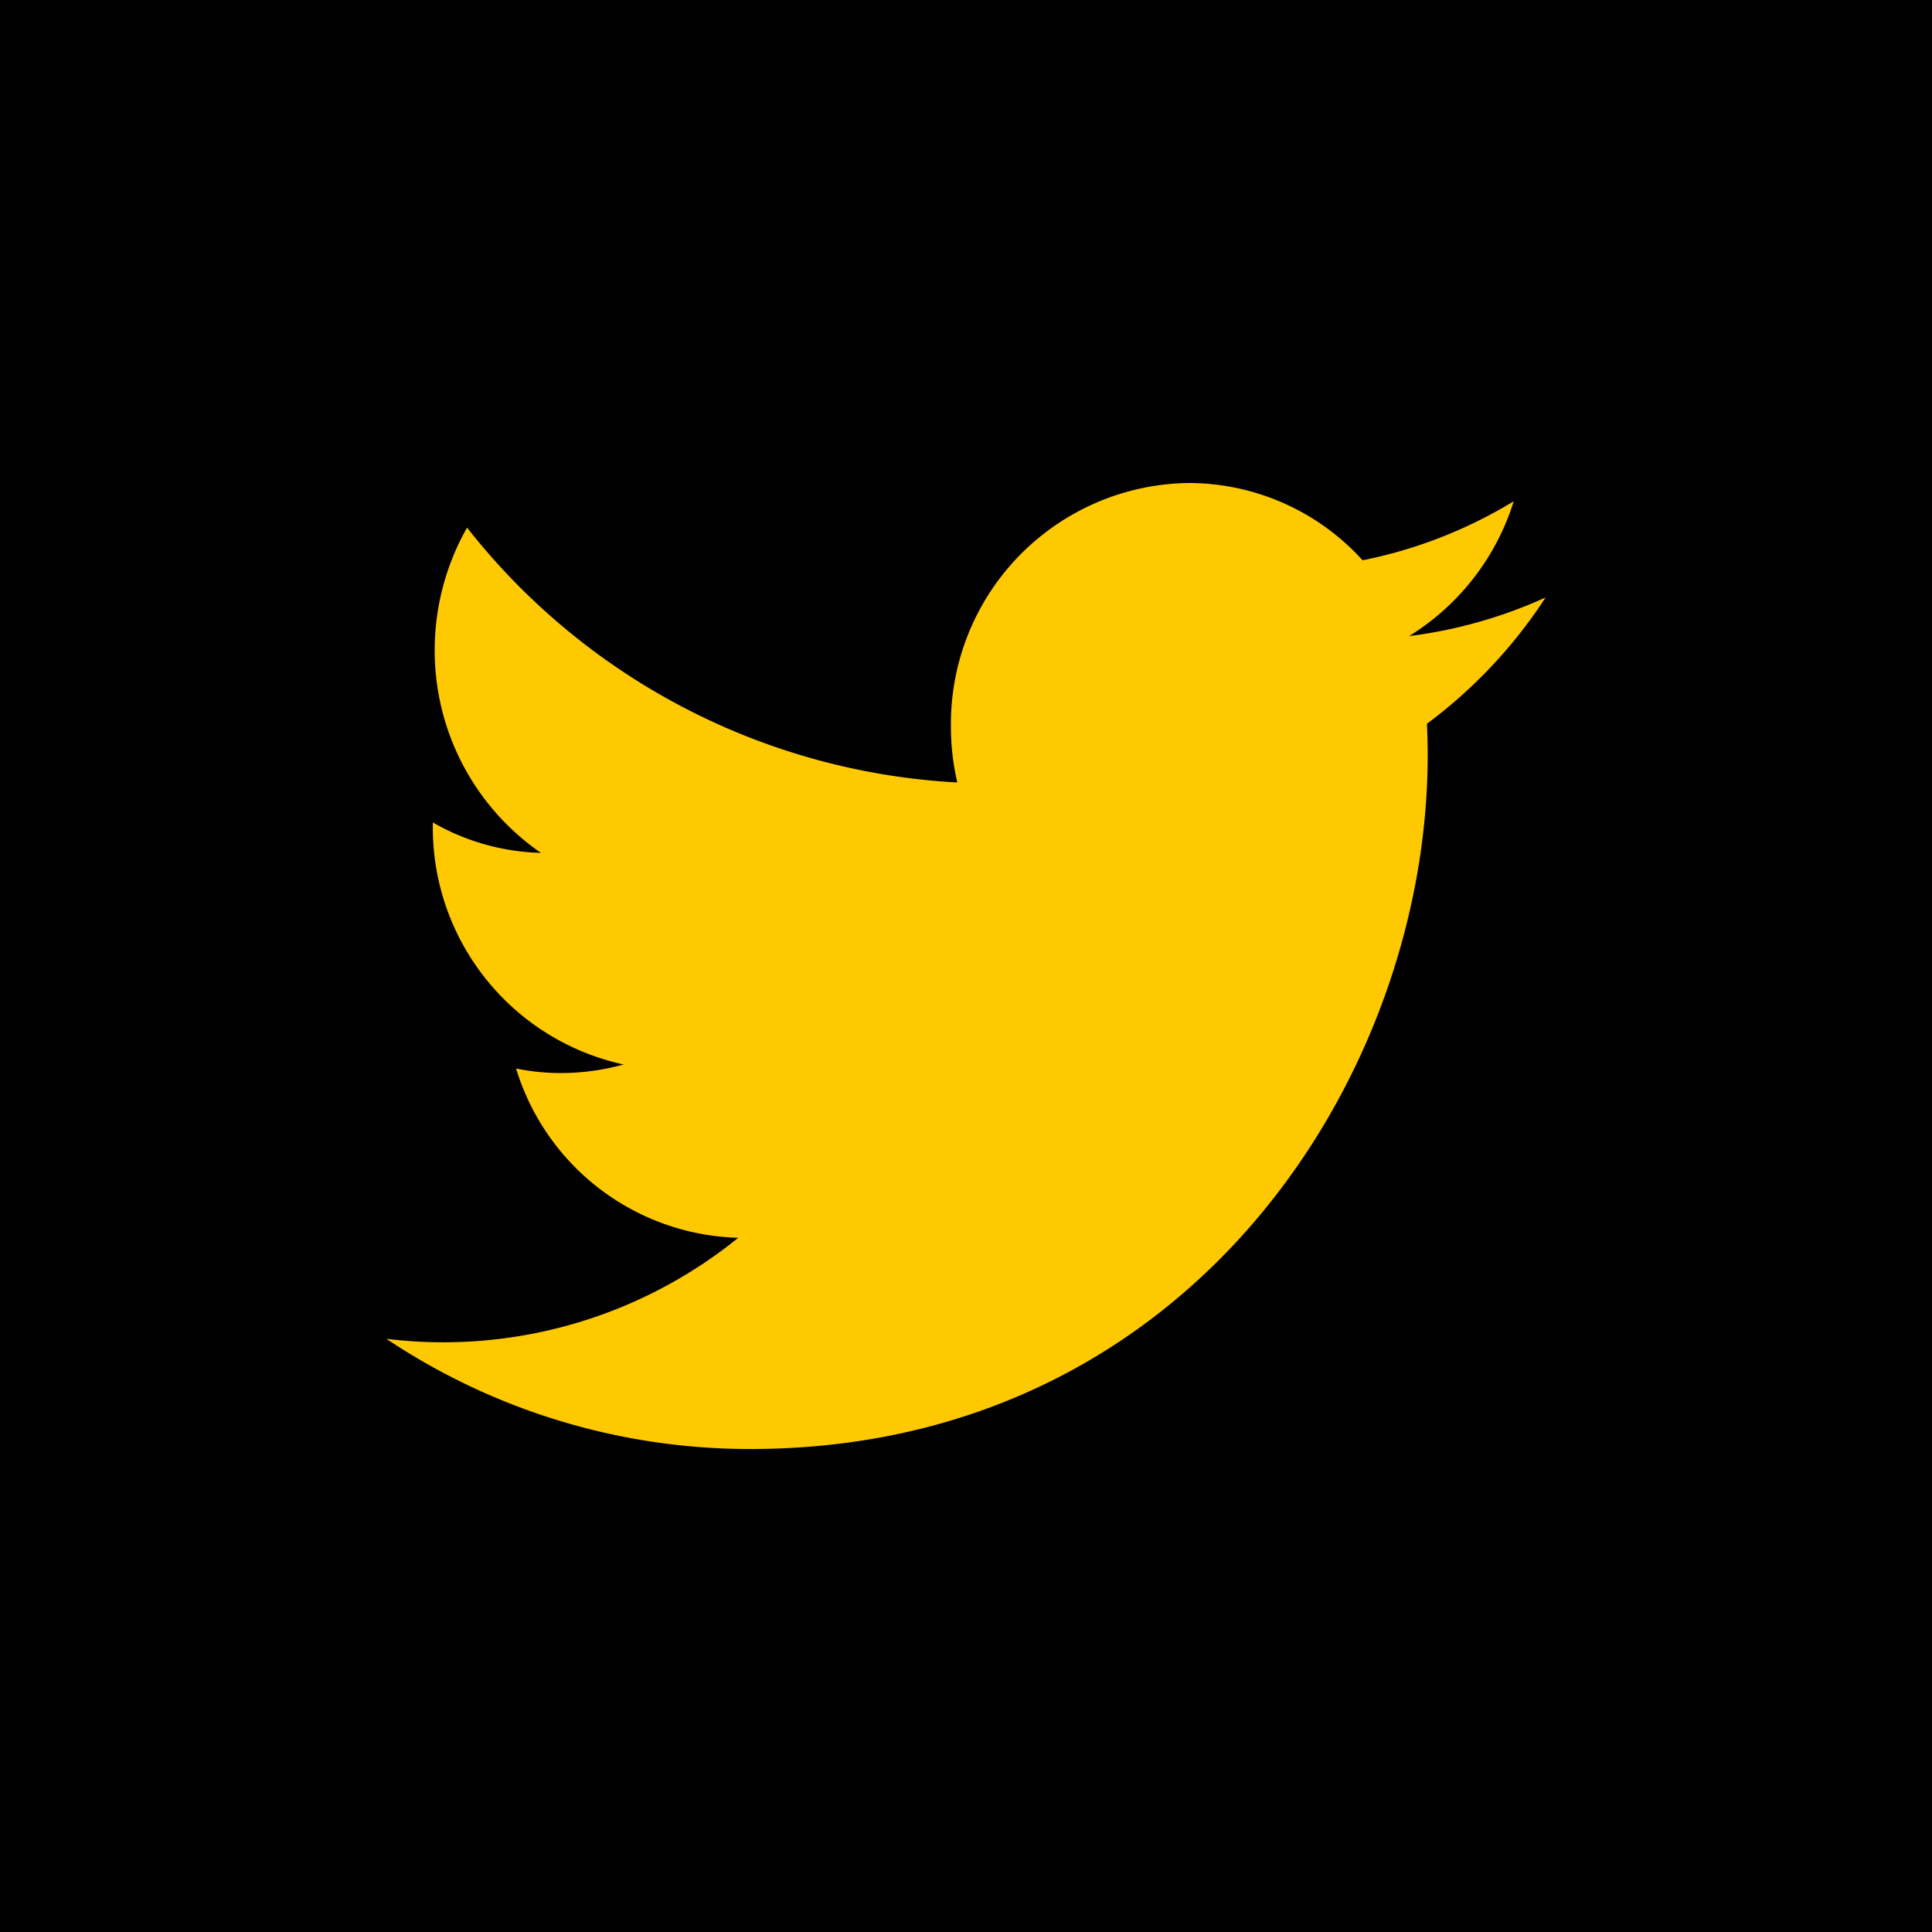
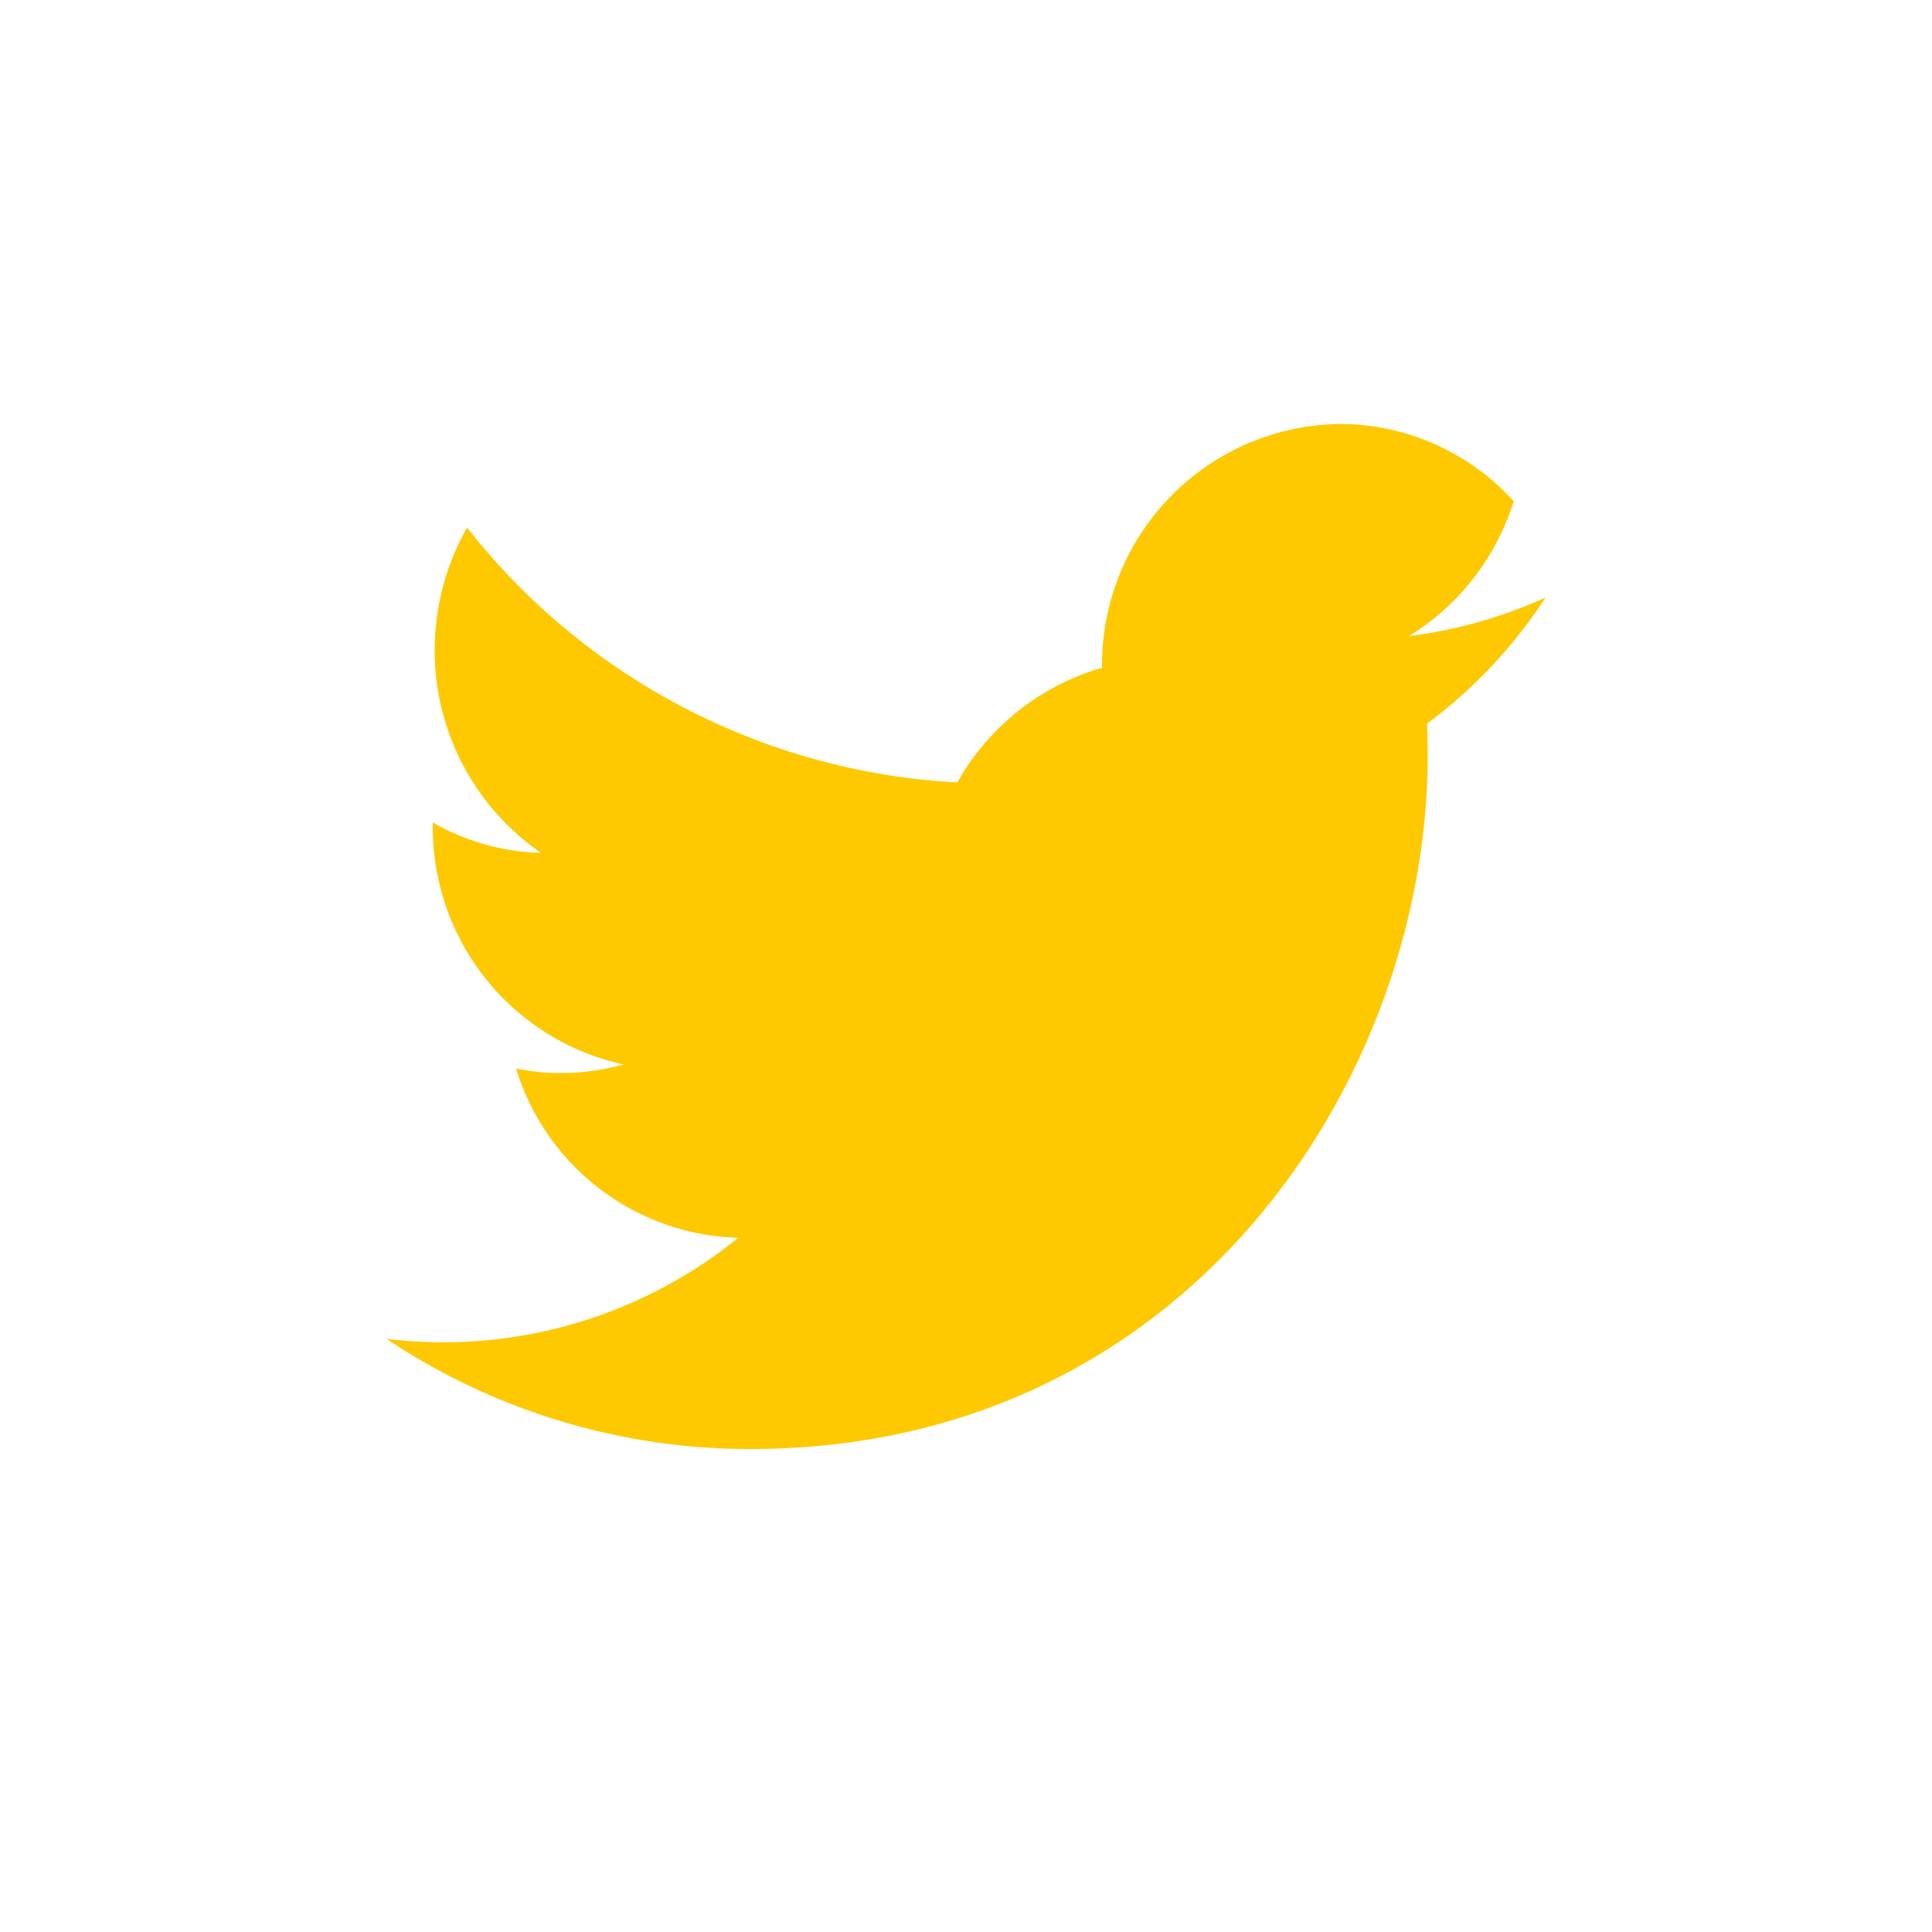
<svg xmlns="http://www.w3.org/2000/svg" width="40" height="40" viewBox="0 0 40 40">
  <g id="Gruppe_43" data-name="Gruppe 43" transform="translate(-604 -7057)">
-     <rect id="Rechteck_7" data-name="Rechteck 7" width="40" height="40" transform="translate(604 7057)" />
-     <path id="logo-twitter" d="M40,66.37a9.775,9.775,0,0,1-2.827.8,5.043,5.043,0,0,0,2.167-2.792A9.646,9.646,0,0,1,36.211,65.6a4.864,4.864,0,0,0-3.6-1.6,4.985,4.985,0,0,0-4.923,5.047A5.048,5.048,0,0,0,27.82,70.2a13.846,13.846,0,0,1-10.15-5.276A5.142,5.142,0,0,0,17,67.458a5.088,5.088,0,0,0,2.2,4.2,4.726,4.726,0,0,1-2.239-.63v.063a5.02,5.02,0,0,0,3.95,4.948,4.849,4.849,0,0,1-1.3.177,4.537,4.537,0,0,1-.926-.094,4.948,4.948,0,0,0,4.6,3.505A9.7,9.7,0,0,1,16,81.719,13.529,13.529,0,0,0,23.537,84c9.068,0,14.022-7.693,14.022-14.365,0-.219-.006-.437-.015-.651A10.154,10.154,0,0,0,40,66.37Z" transform="translate(596 7003)" fill="#fec900" />
+     <path id="logo-twitter" d="M40,66.37a9.775,9.775,0,0,1-2.827.8,5.043,5.043,0,0,0,2.167-2.792a4.864,4.864,0,0,0-3.6-1.6,4.985,4.985,0,0,0-4.923,5.047A5.048,5.048,0,0,0,27.82,70.2a13.846,13.846,0,0,1-10.15-5.276A5.142,5.142,0,0,0,17,67.458a5.088,5.088,0,0,0,2.2,4.2,4.726,4.726,0,0,1-2.239-.63v.063a5.02,5.02,0,0,0,3.95,4.948,4.849,4.849,0,0,1-1.3.177,4.537,4.537,0,0,1-.926-.094,4.948,4.948,0,0,0,4.6,3.505A9.7,9.7,0,0,1,16,81.719,13.529,13.529,0,0,0,23.537,84c9.068,0,14.022-7.693,14.022-14.365,0-.219-.006-.437-.015-.651A10.154,10.154,0,0,0,40,66.37Z" transform="translate(596 7003)" fill="#fec900" />
  </g>
</svg>